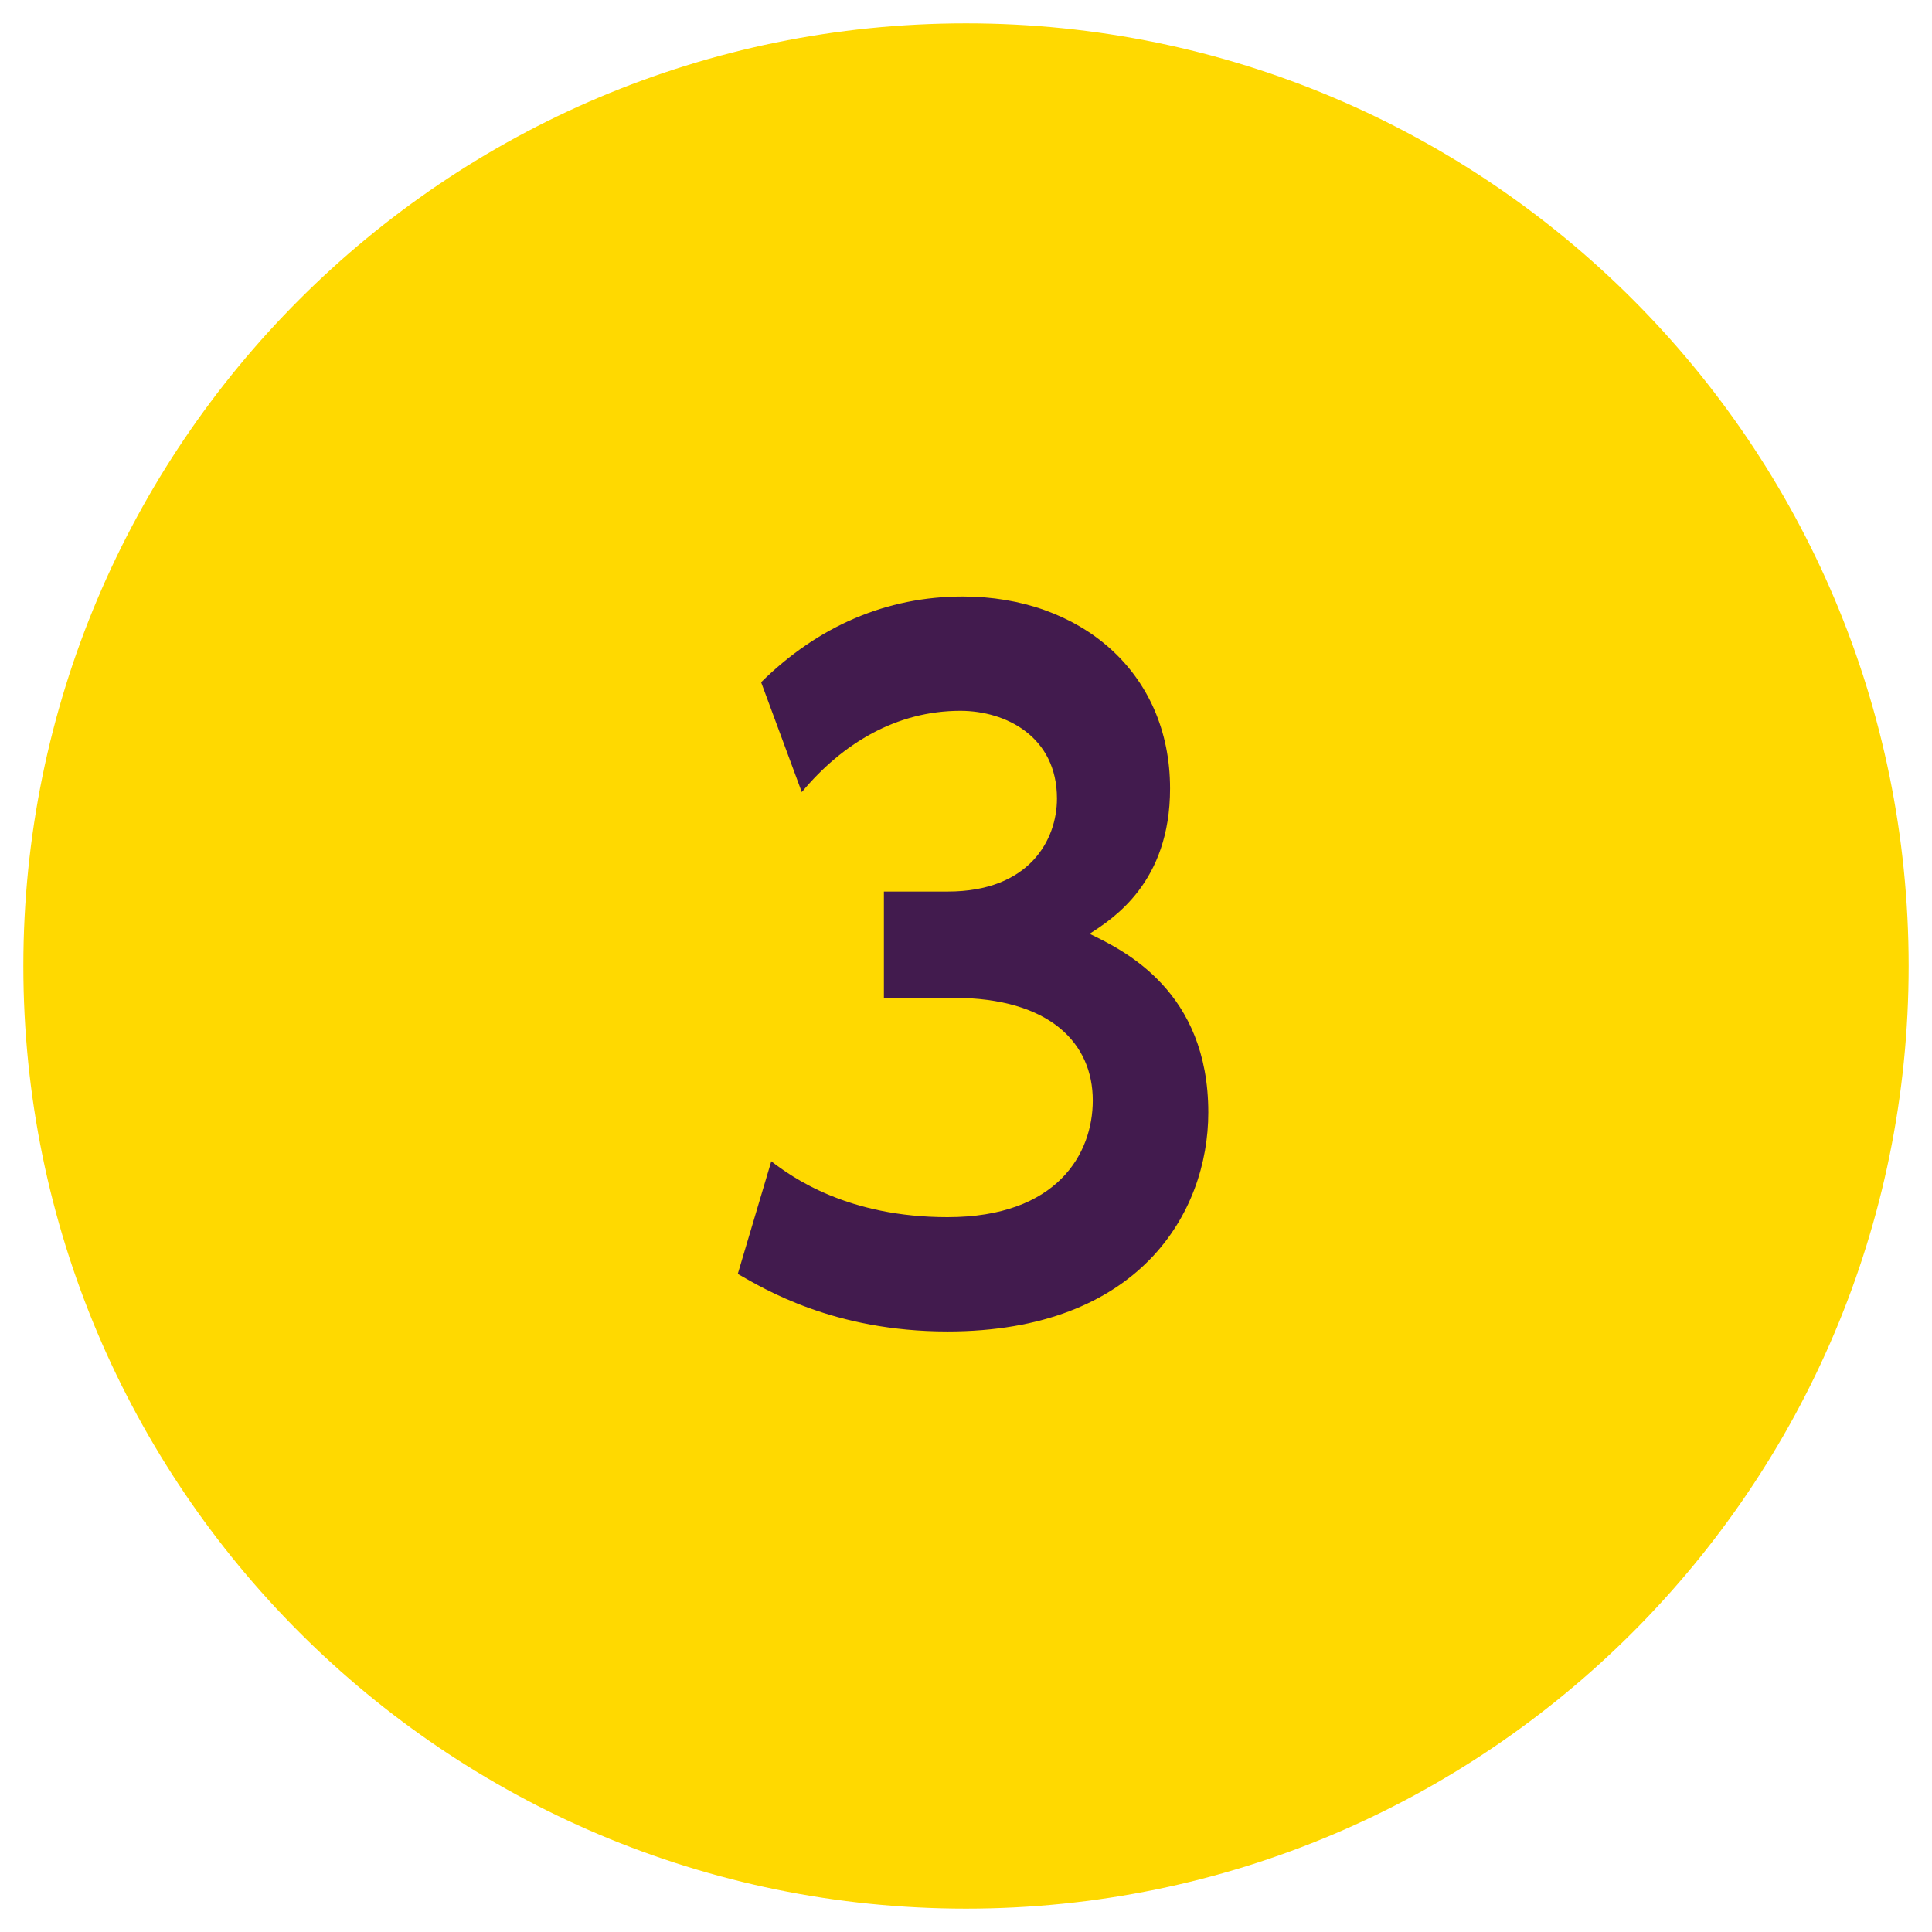
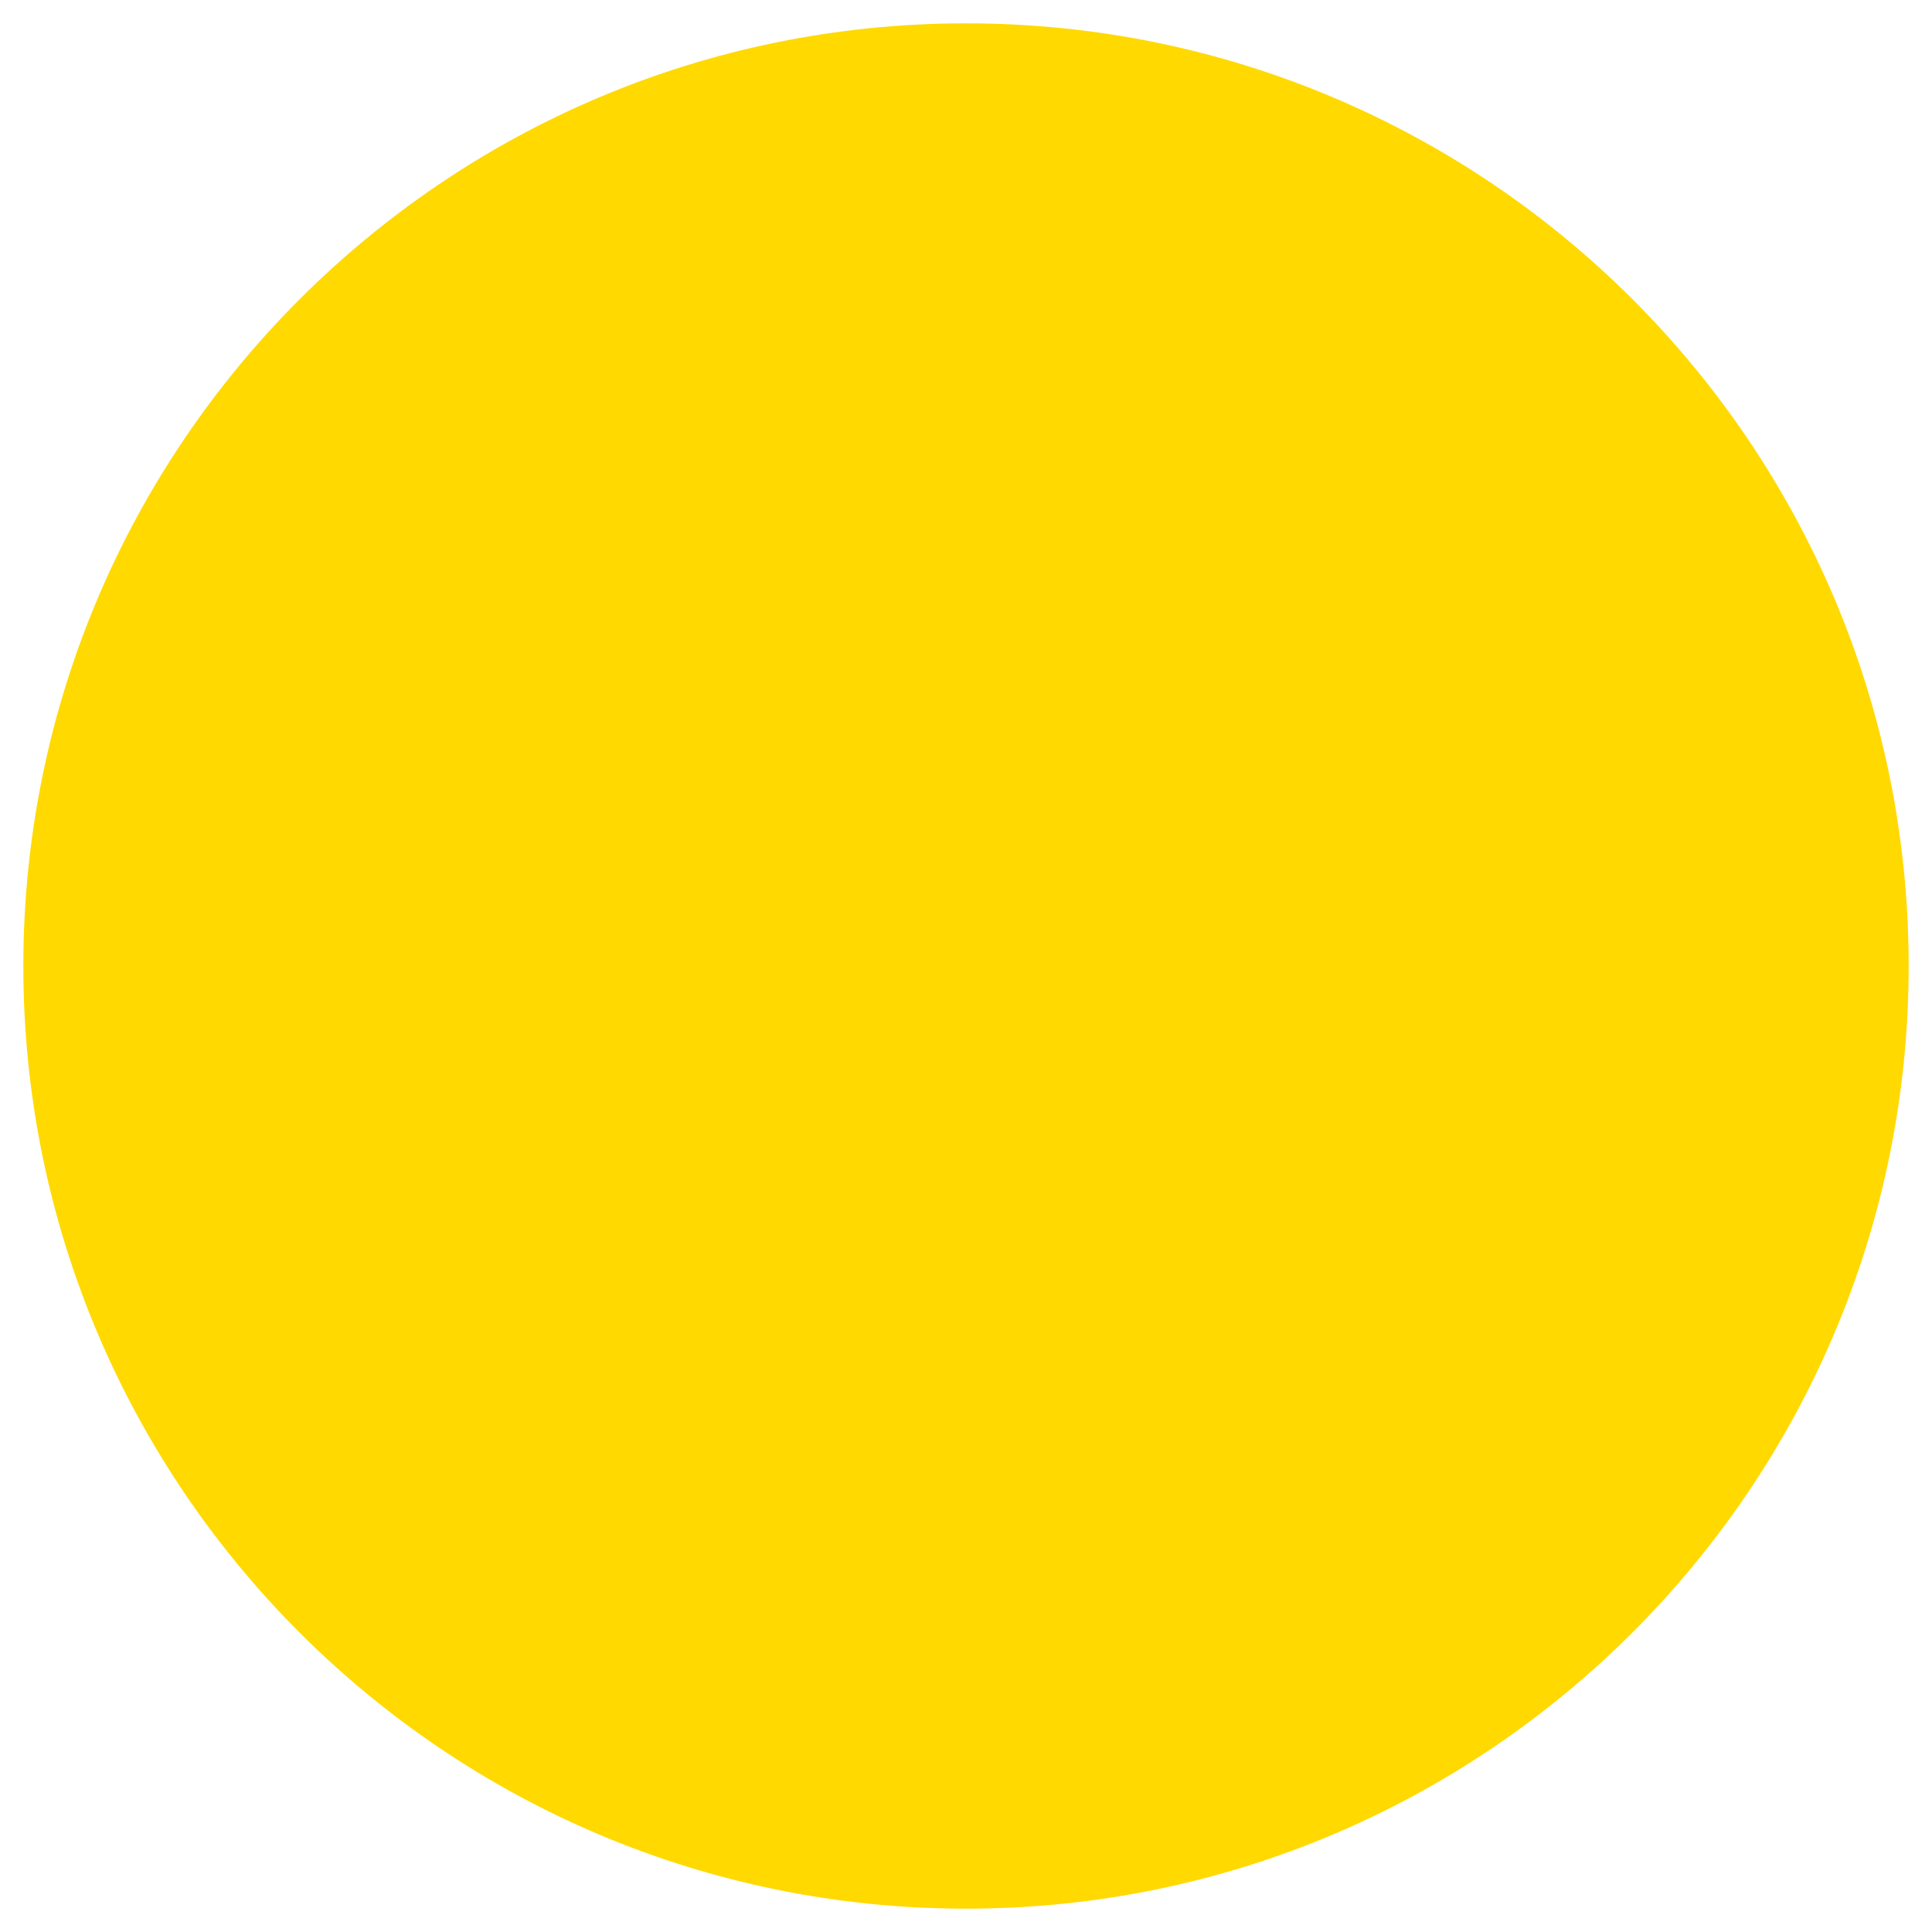
<svg xmlns="http://www.w3.org/2000/svg" id="a" width="48" height="48" viewBox="0 0 48 48">
  <defs>
    <style>.b{fill:#421b4e;}.c{fill:#ffd900;}</style>
  </defs>
  <path class="c" d="M47.42,24c0,12.93-10.49,23.42-23.42,23.42S.58,36.93,.58,24,11.06,.58,24,.58s23.42,10.48,23.42,23.42Z" />
-   <path class="b" d="M19.16,28.85c.52,.4,1.9,1.39,4.38,1.39,2.73,0,3.61-1.58,3.61-2.9,0-1.41-1.05-2.55-3.47-2.55h-1.72v-2.64h1.59c2.02,0,2.71-1.28,2.71-2.31,0-1.54-1.27-2.18-2.4-2.18-1.59,0-2.93,.81-3.94,2.02l-1.01-2.73c1.41-1.39,3.11-2.13,5.01-2.13,2.91,0,5.15,1.87,5.15,4.77,0,2.33-1.41,3.23-2,3.61,.87,.42,2.95,1.43,2.95,4.44,0,2.49-1.72,5.44-6.48,5.44-2.83,0-4.56-1.06-5.21-1.43l.83-2.79Z" />
</svg>